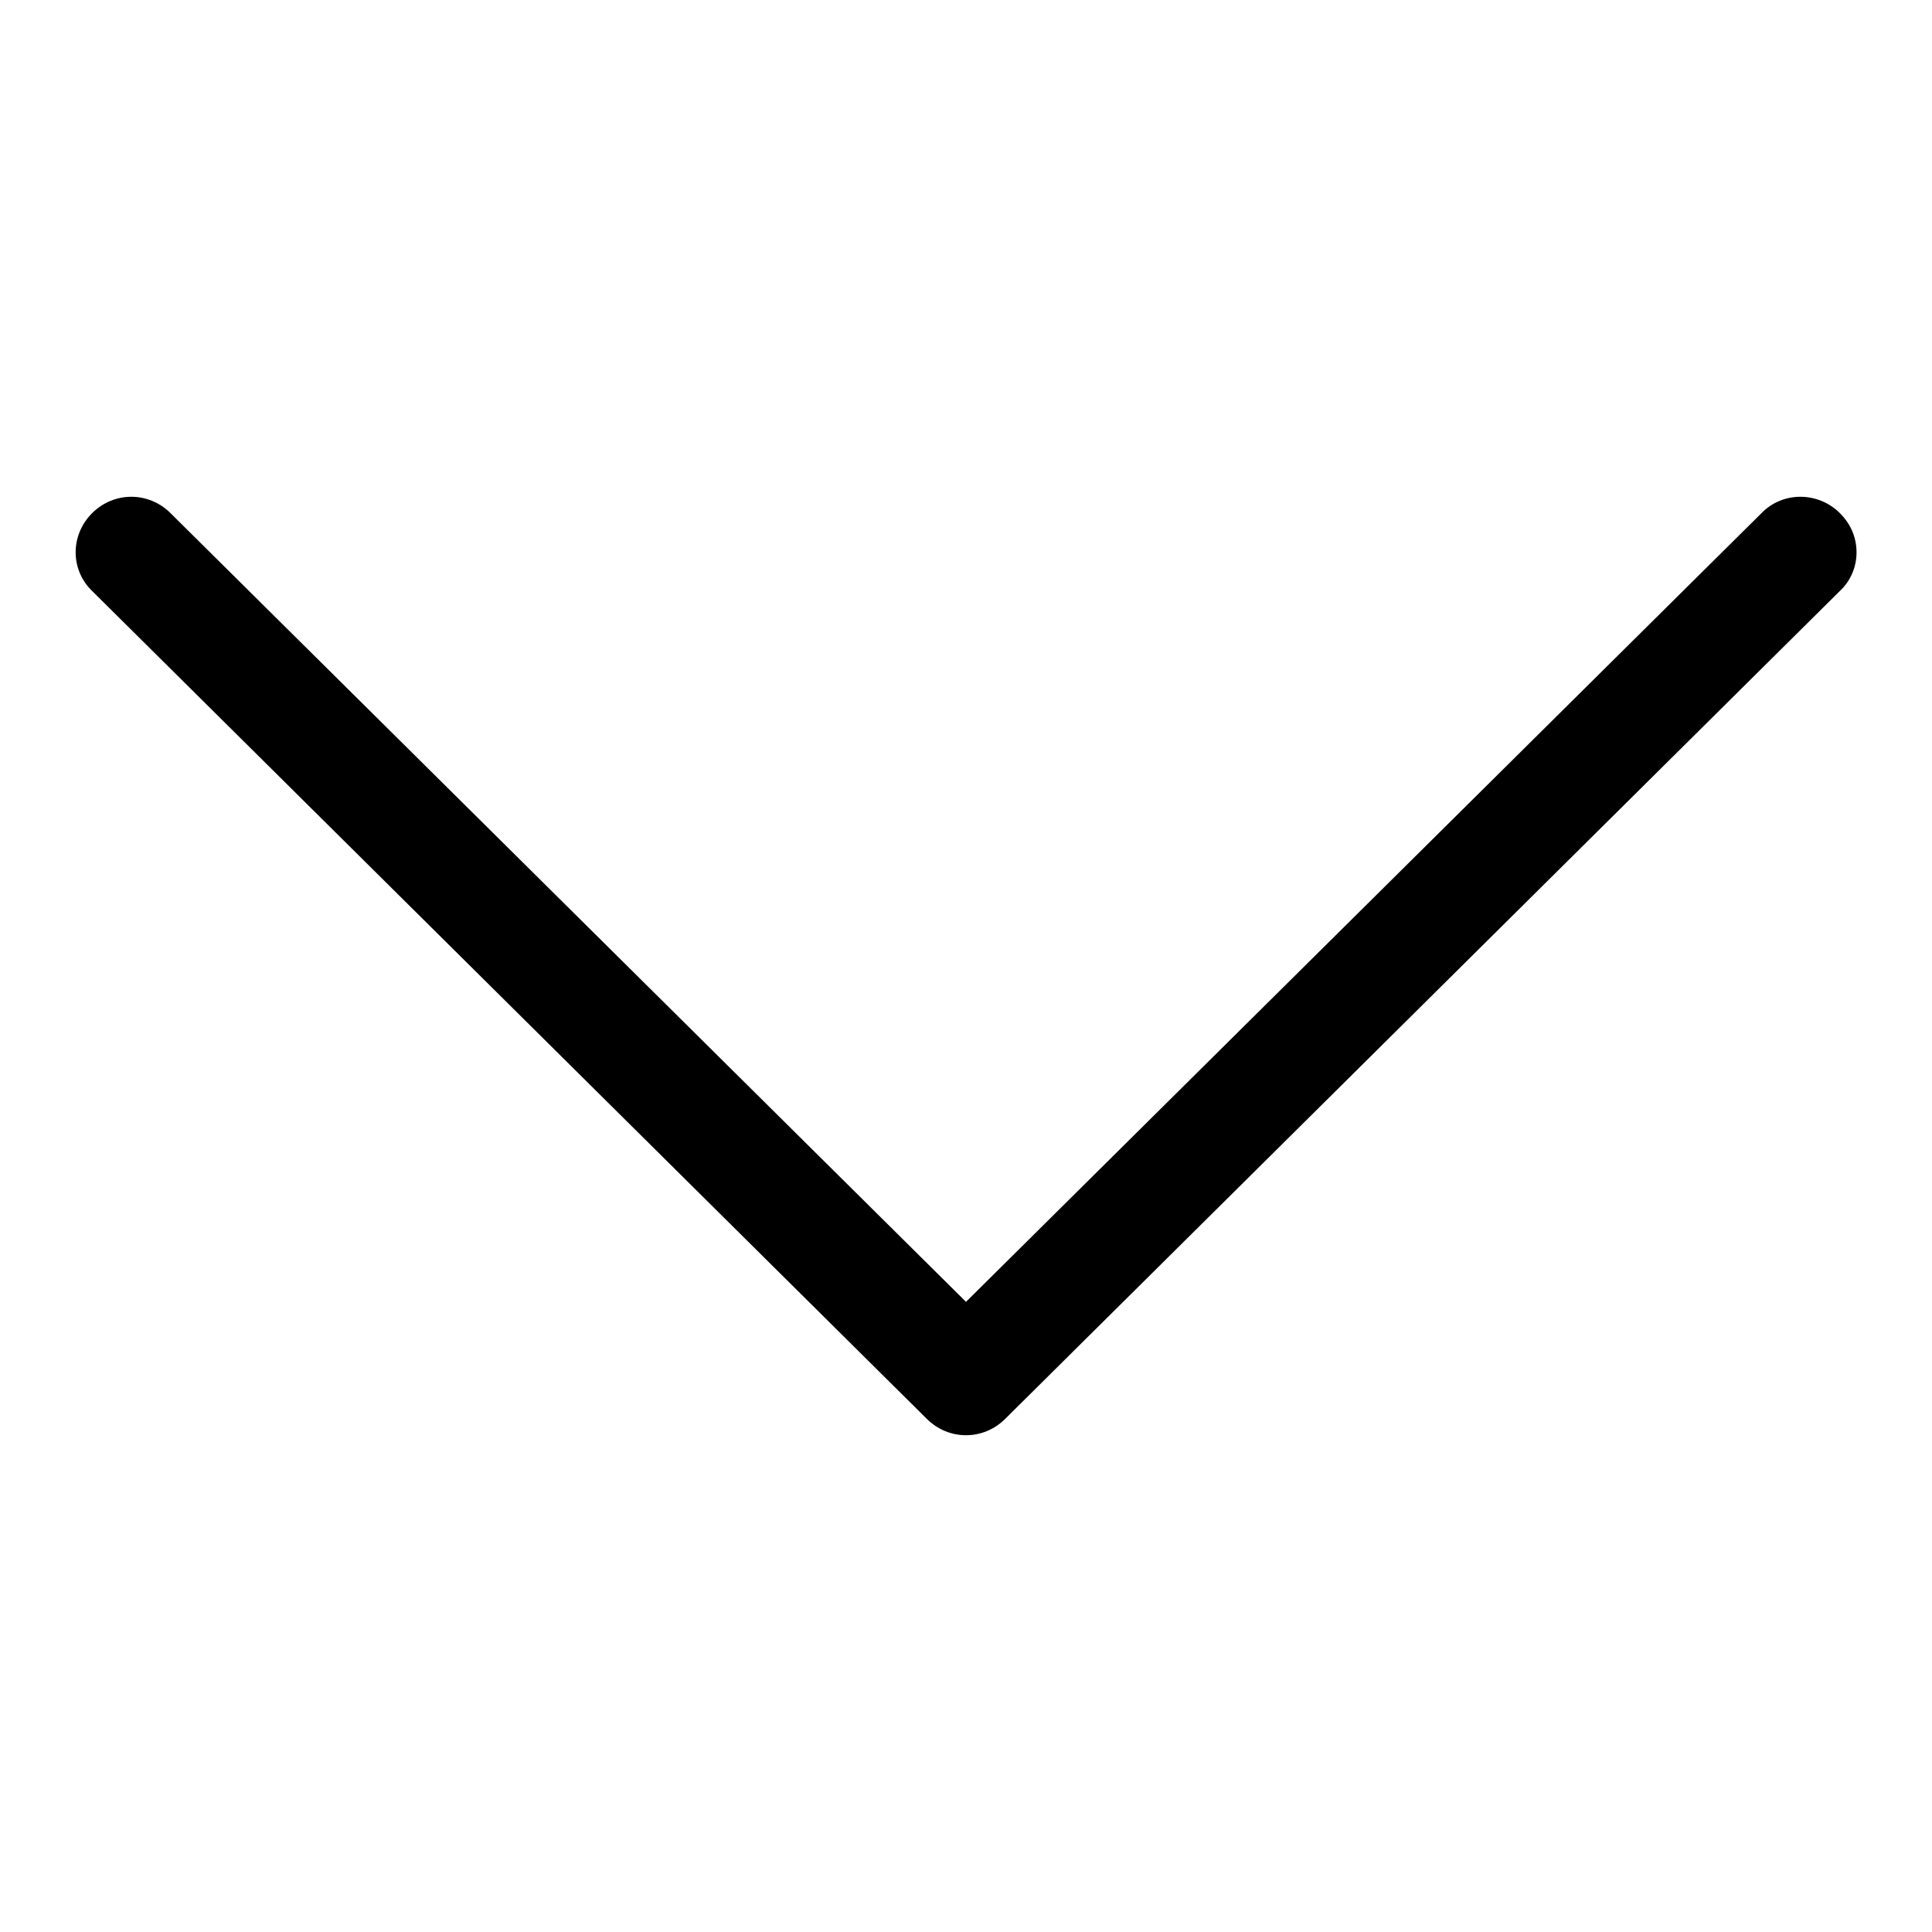
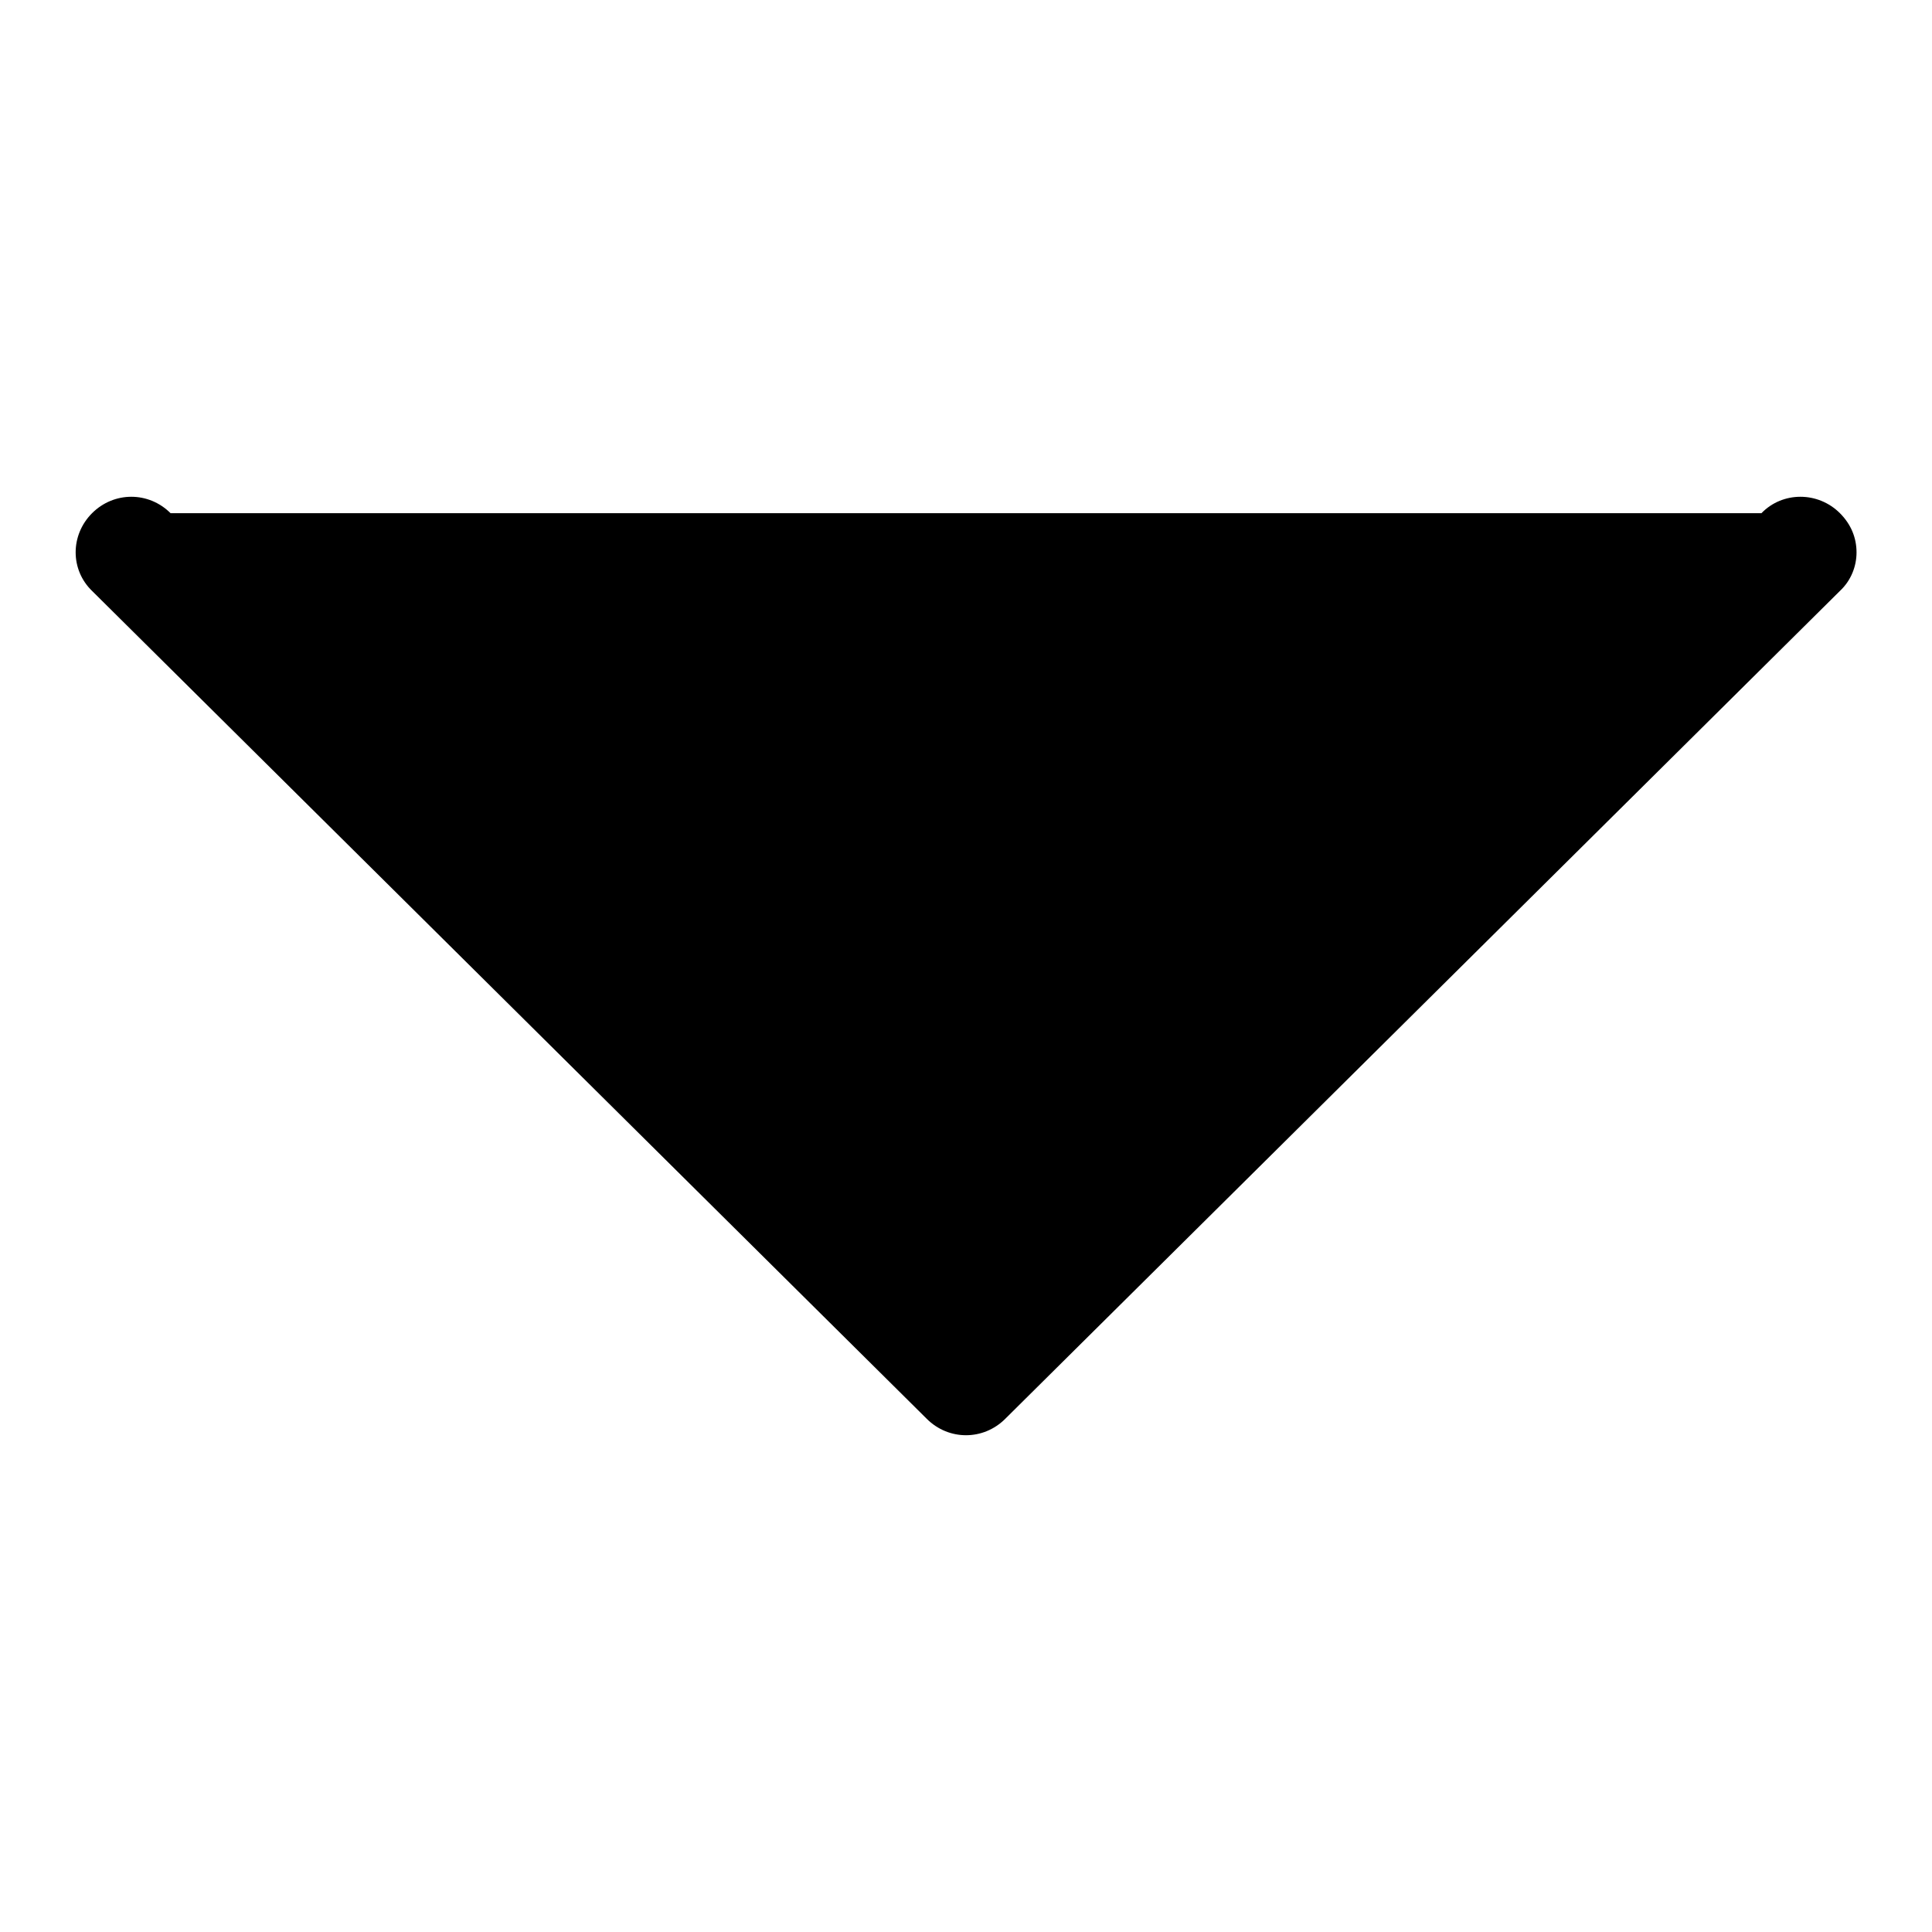
<svg xmlns="http://www.w3.org/2000/svg" version="1.1" x="0px" y="0px" viewBox="0 0 256 256" enable-background="new 0 0 256 256" xml:space="preserve">
  <g>
    <g>
-       <path fill="#000000" d="M246,73.2c0-1.9-0.7-3.7-2.2-5.2c-2.9-2.9-7.6-2.9-10.4,0L128,172.5L22.6,68c-2.9-2.9-7.5-2.9-10.4,0c-2.9,2.9-2.9,7.5,0,10.3L122.8,188c2.9,2.9,7.5,2.9,10.4,0L243.8,78.3C245.3,76.9,246,75,246,73.2z" />
+       <path fill="#000000" d="M246,73.2c0-1.9-0.7-3.7-2.2-5.2c-2.9-2.9-7.6-2.9-10.4,0L22.6,68c-2.9-2.9-7.5-2.9-10.4,0c-2.9,2.9-2.9,7.5,0,10.3L122.8,188c2.9,2.9,7.5,2.9,10.4,0L243.8,78.3C245.3,76.9,246,75,246,73.2z" />
    </g>
  </g>
</svg>